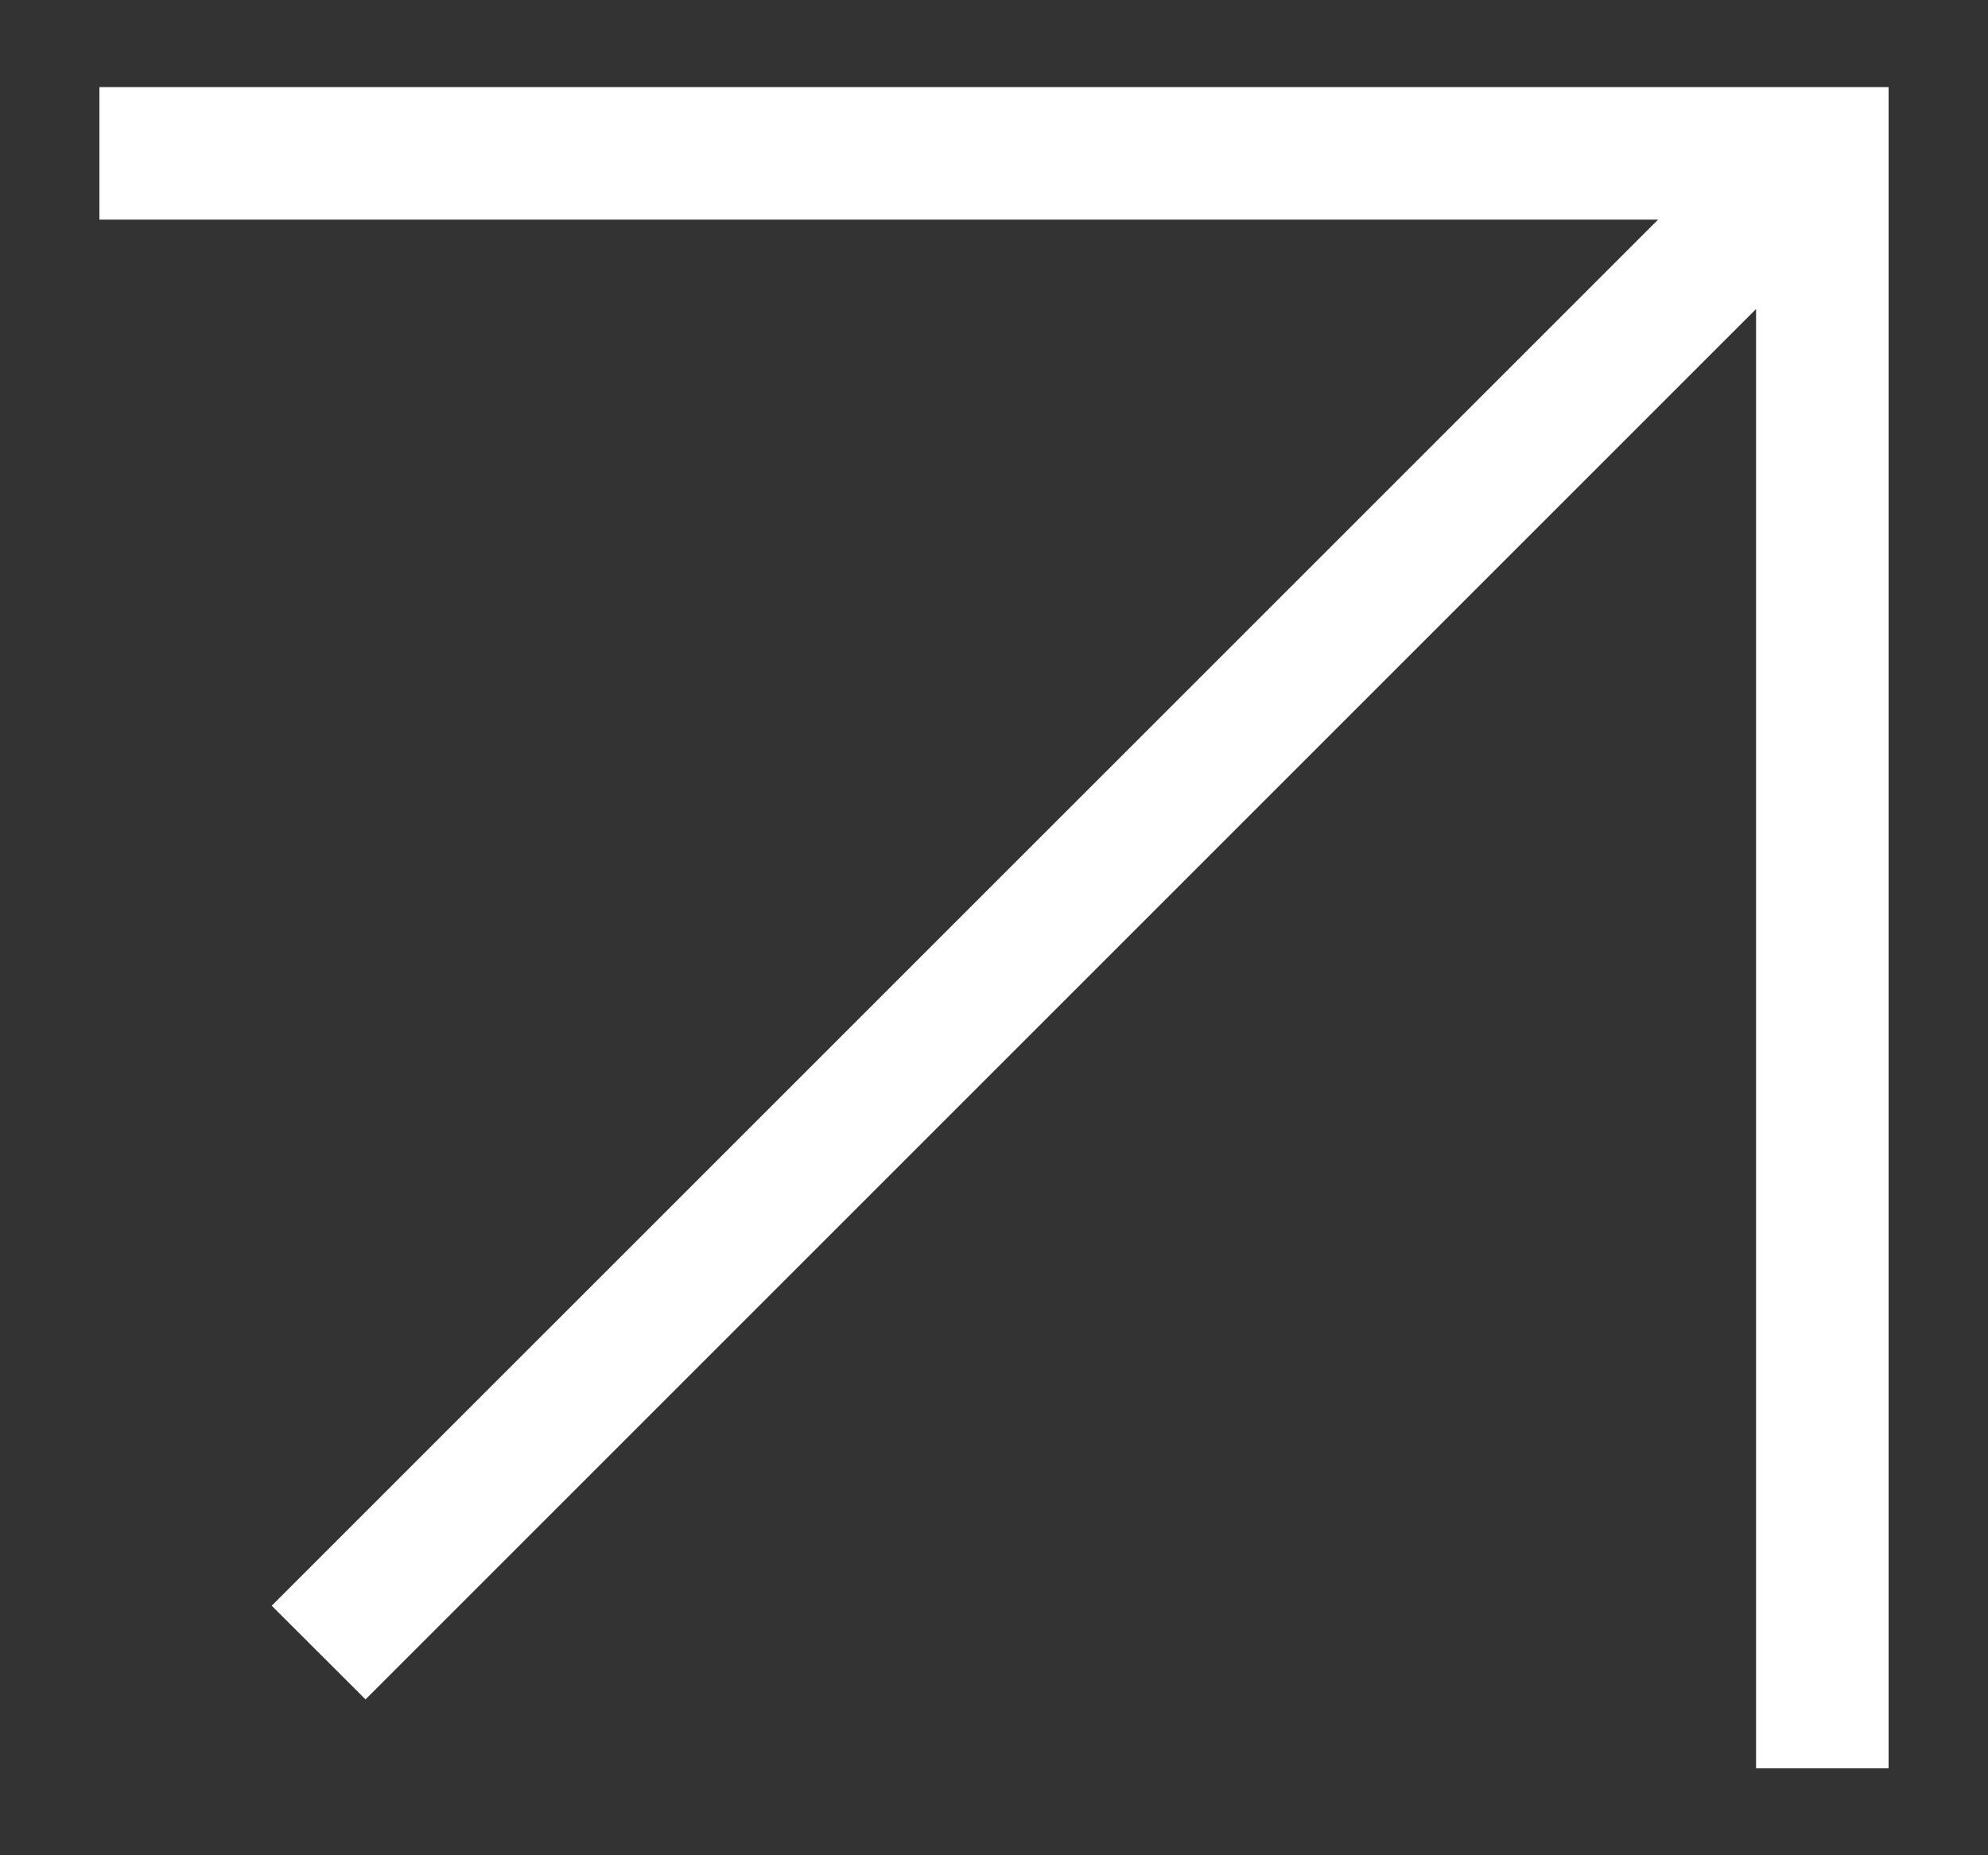
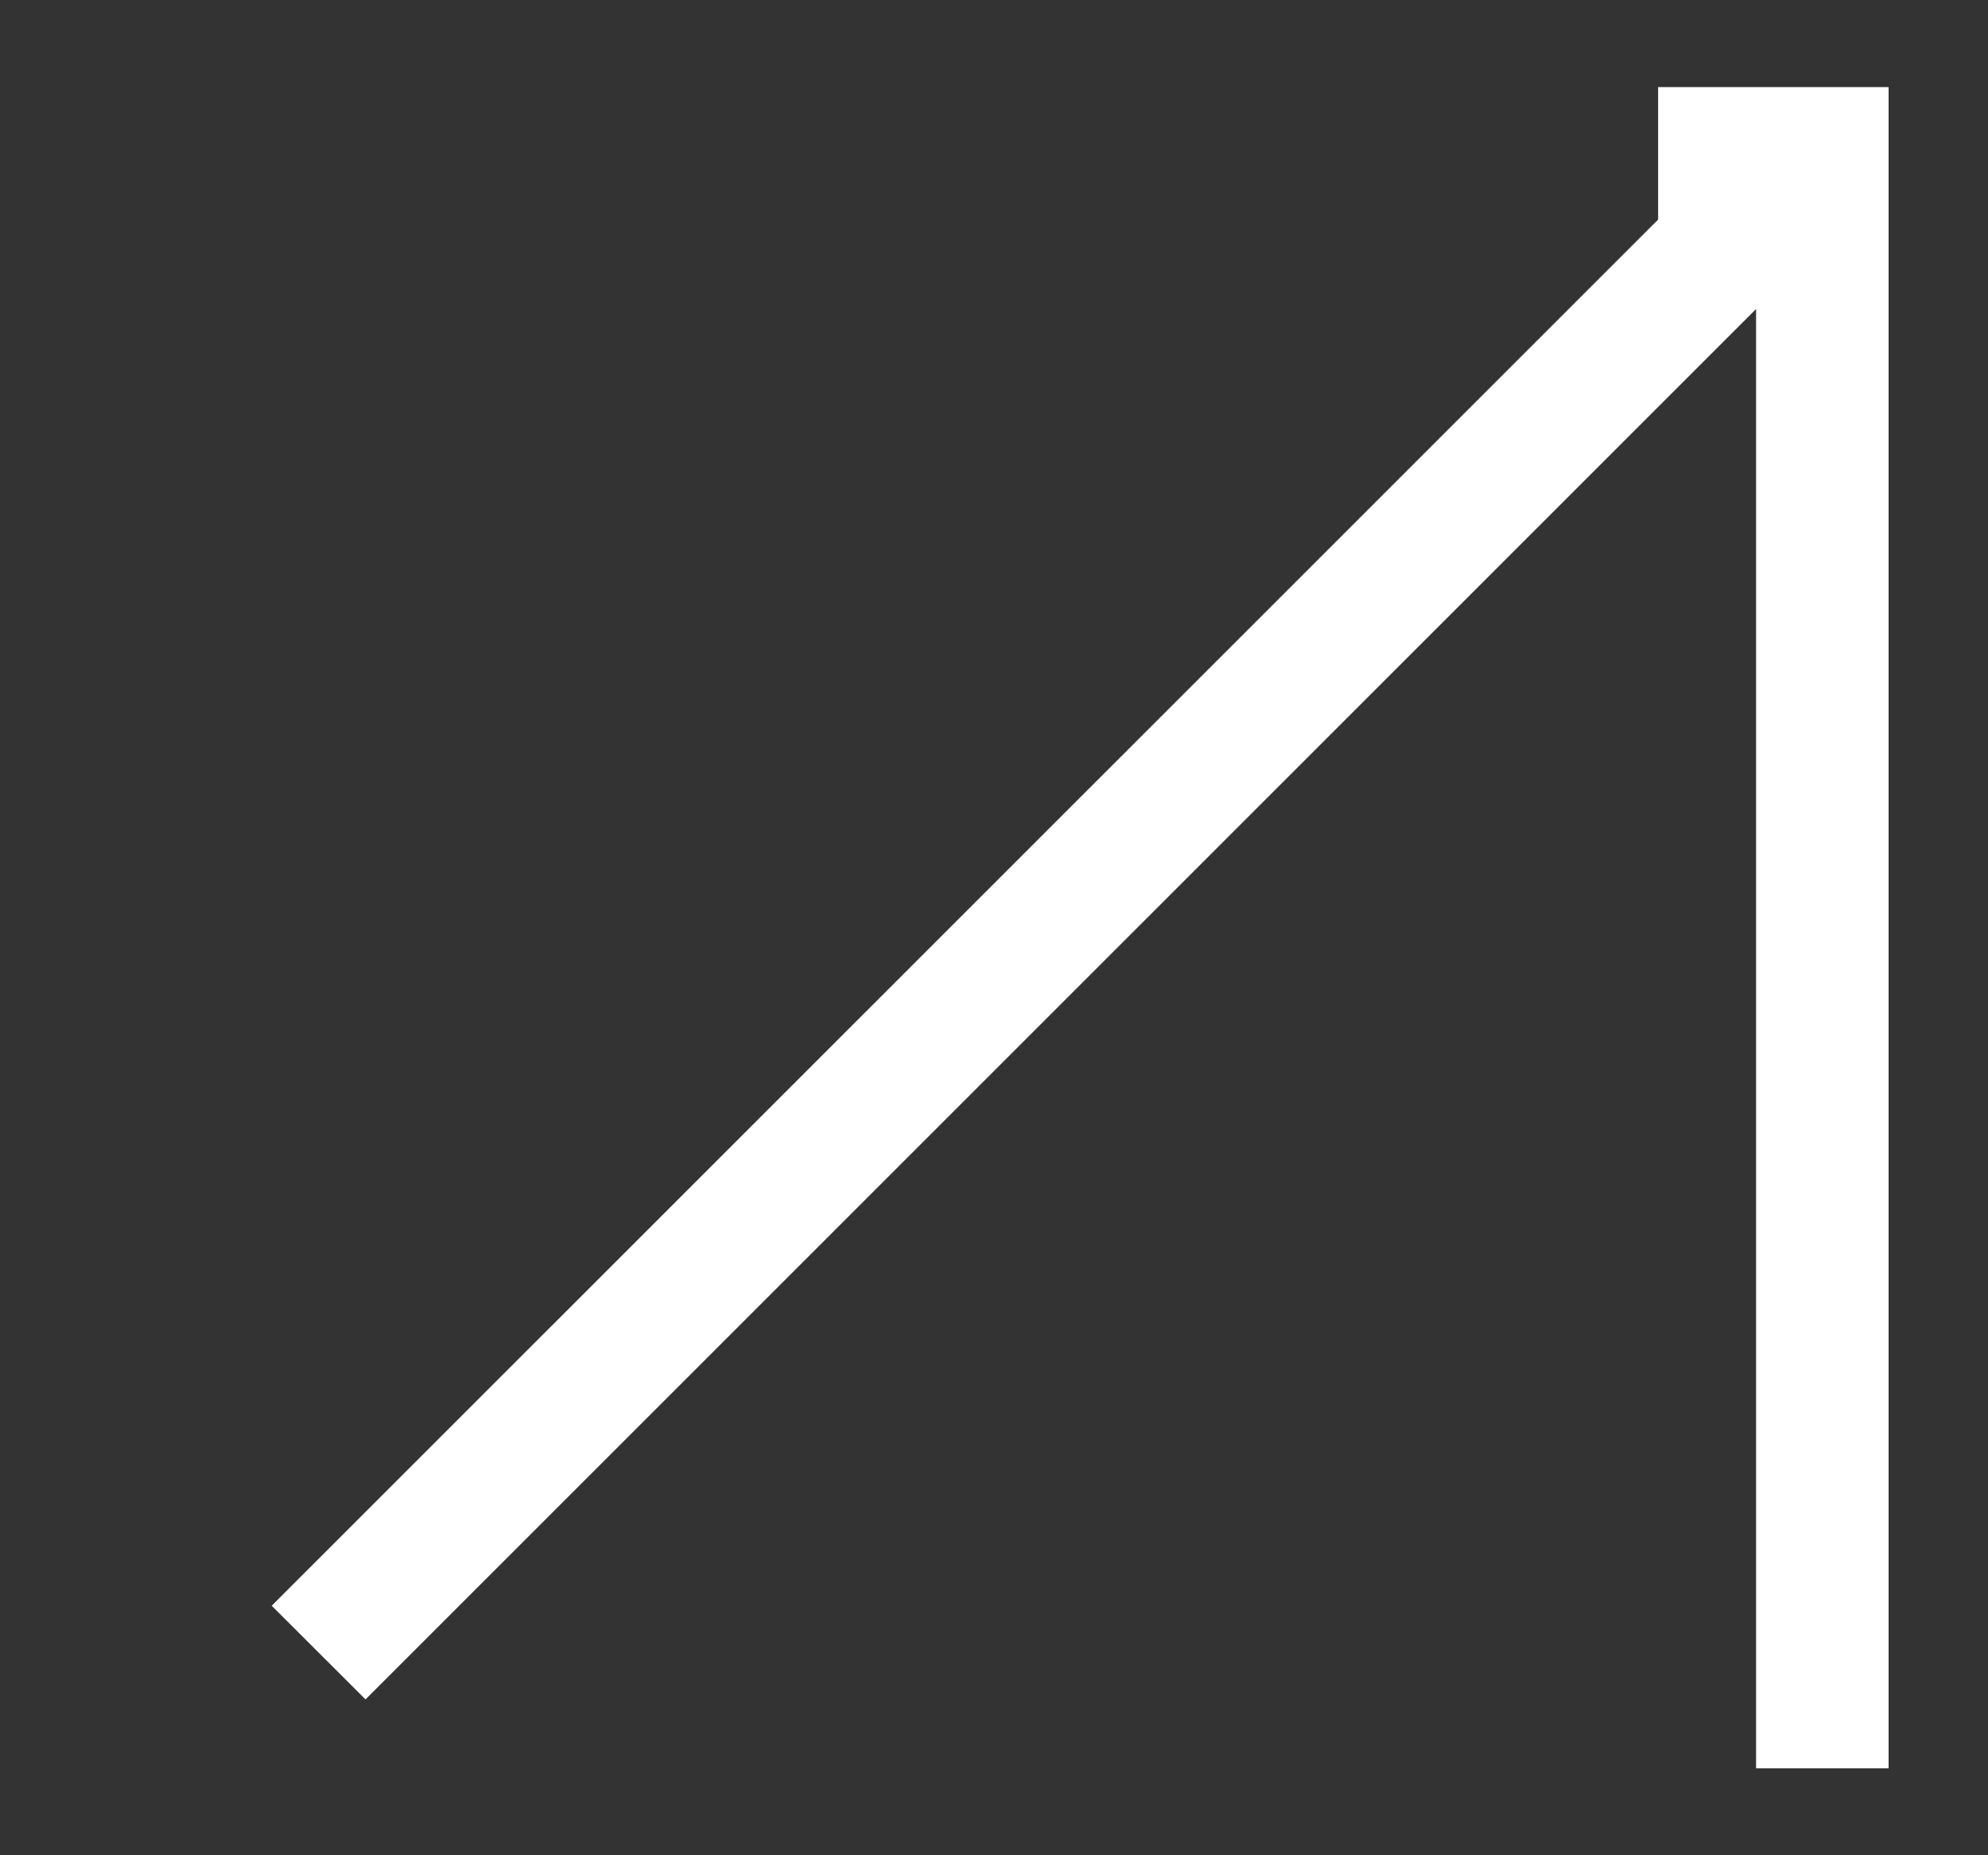
<svg xmlns="http://www.w3.org/2000/svg" width="15" height="14" viewBox="0 0 15 14" fill="none">
  <rect x="0" y="0" width="15" height="14" fill="#333333" stroke="none" />
-   <path fill-rule="evenodd" clip-rule="evenodd" d="M12.511 1.657H0.75V0.657H13.75H14.25V1.157V13.344H13.25V2.332L2.758 12.824L2.05 12.117L12.511 1.657Z" fill="white" />
+   <path fill-rule="evenodd" clip-rule="evenodd" d="M12.511 1.657V0.657H13.75H14.25V1.157V13.344H13.25V2.332L2.758 12.824L2.05 12.117L12.511 1.657Z" fill="white" />
</svg>